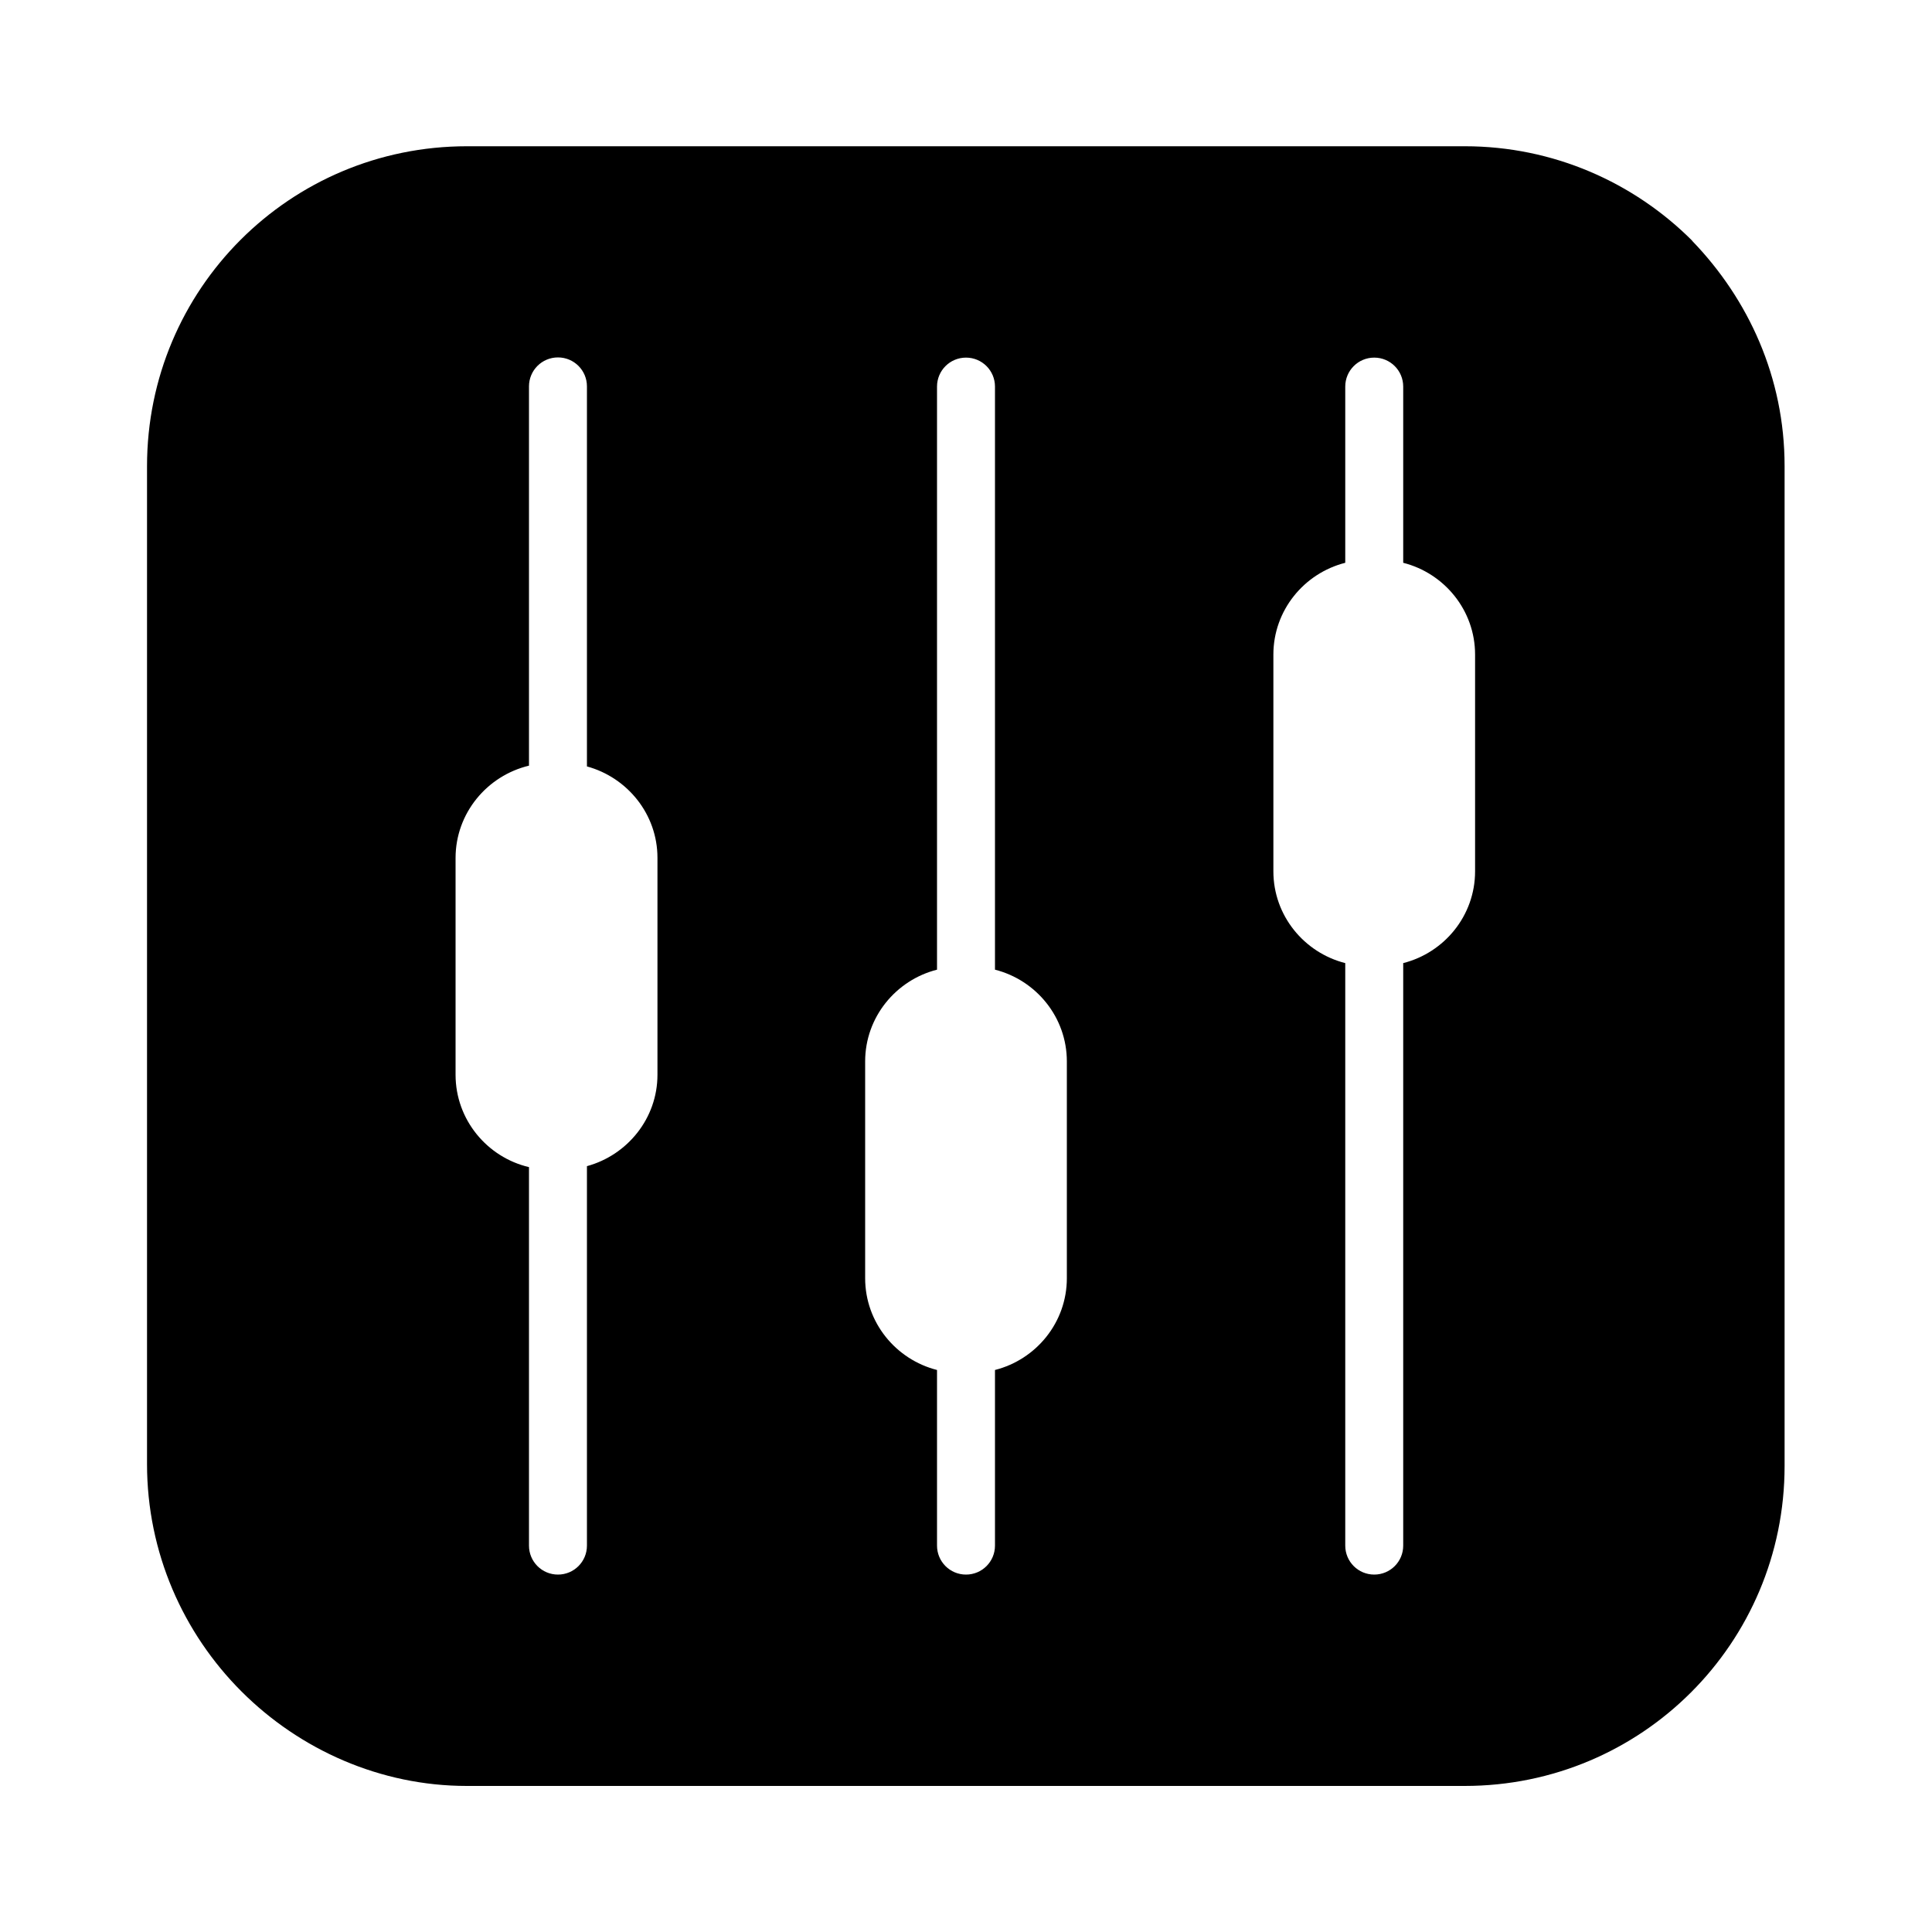
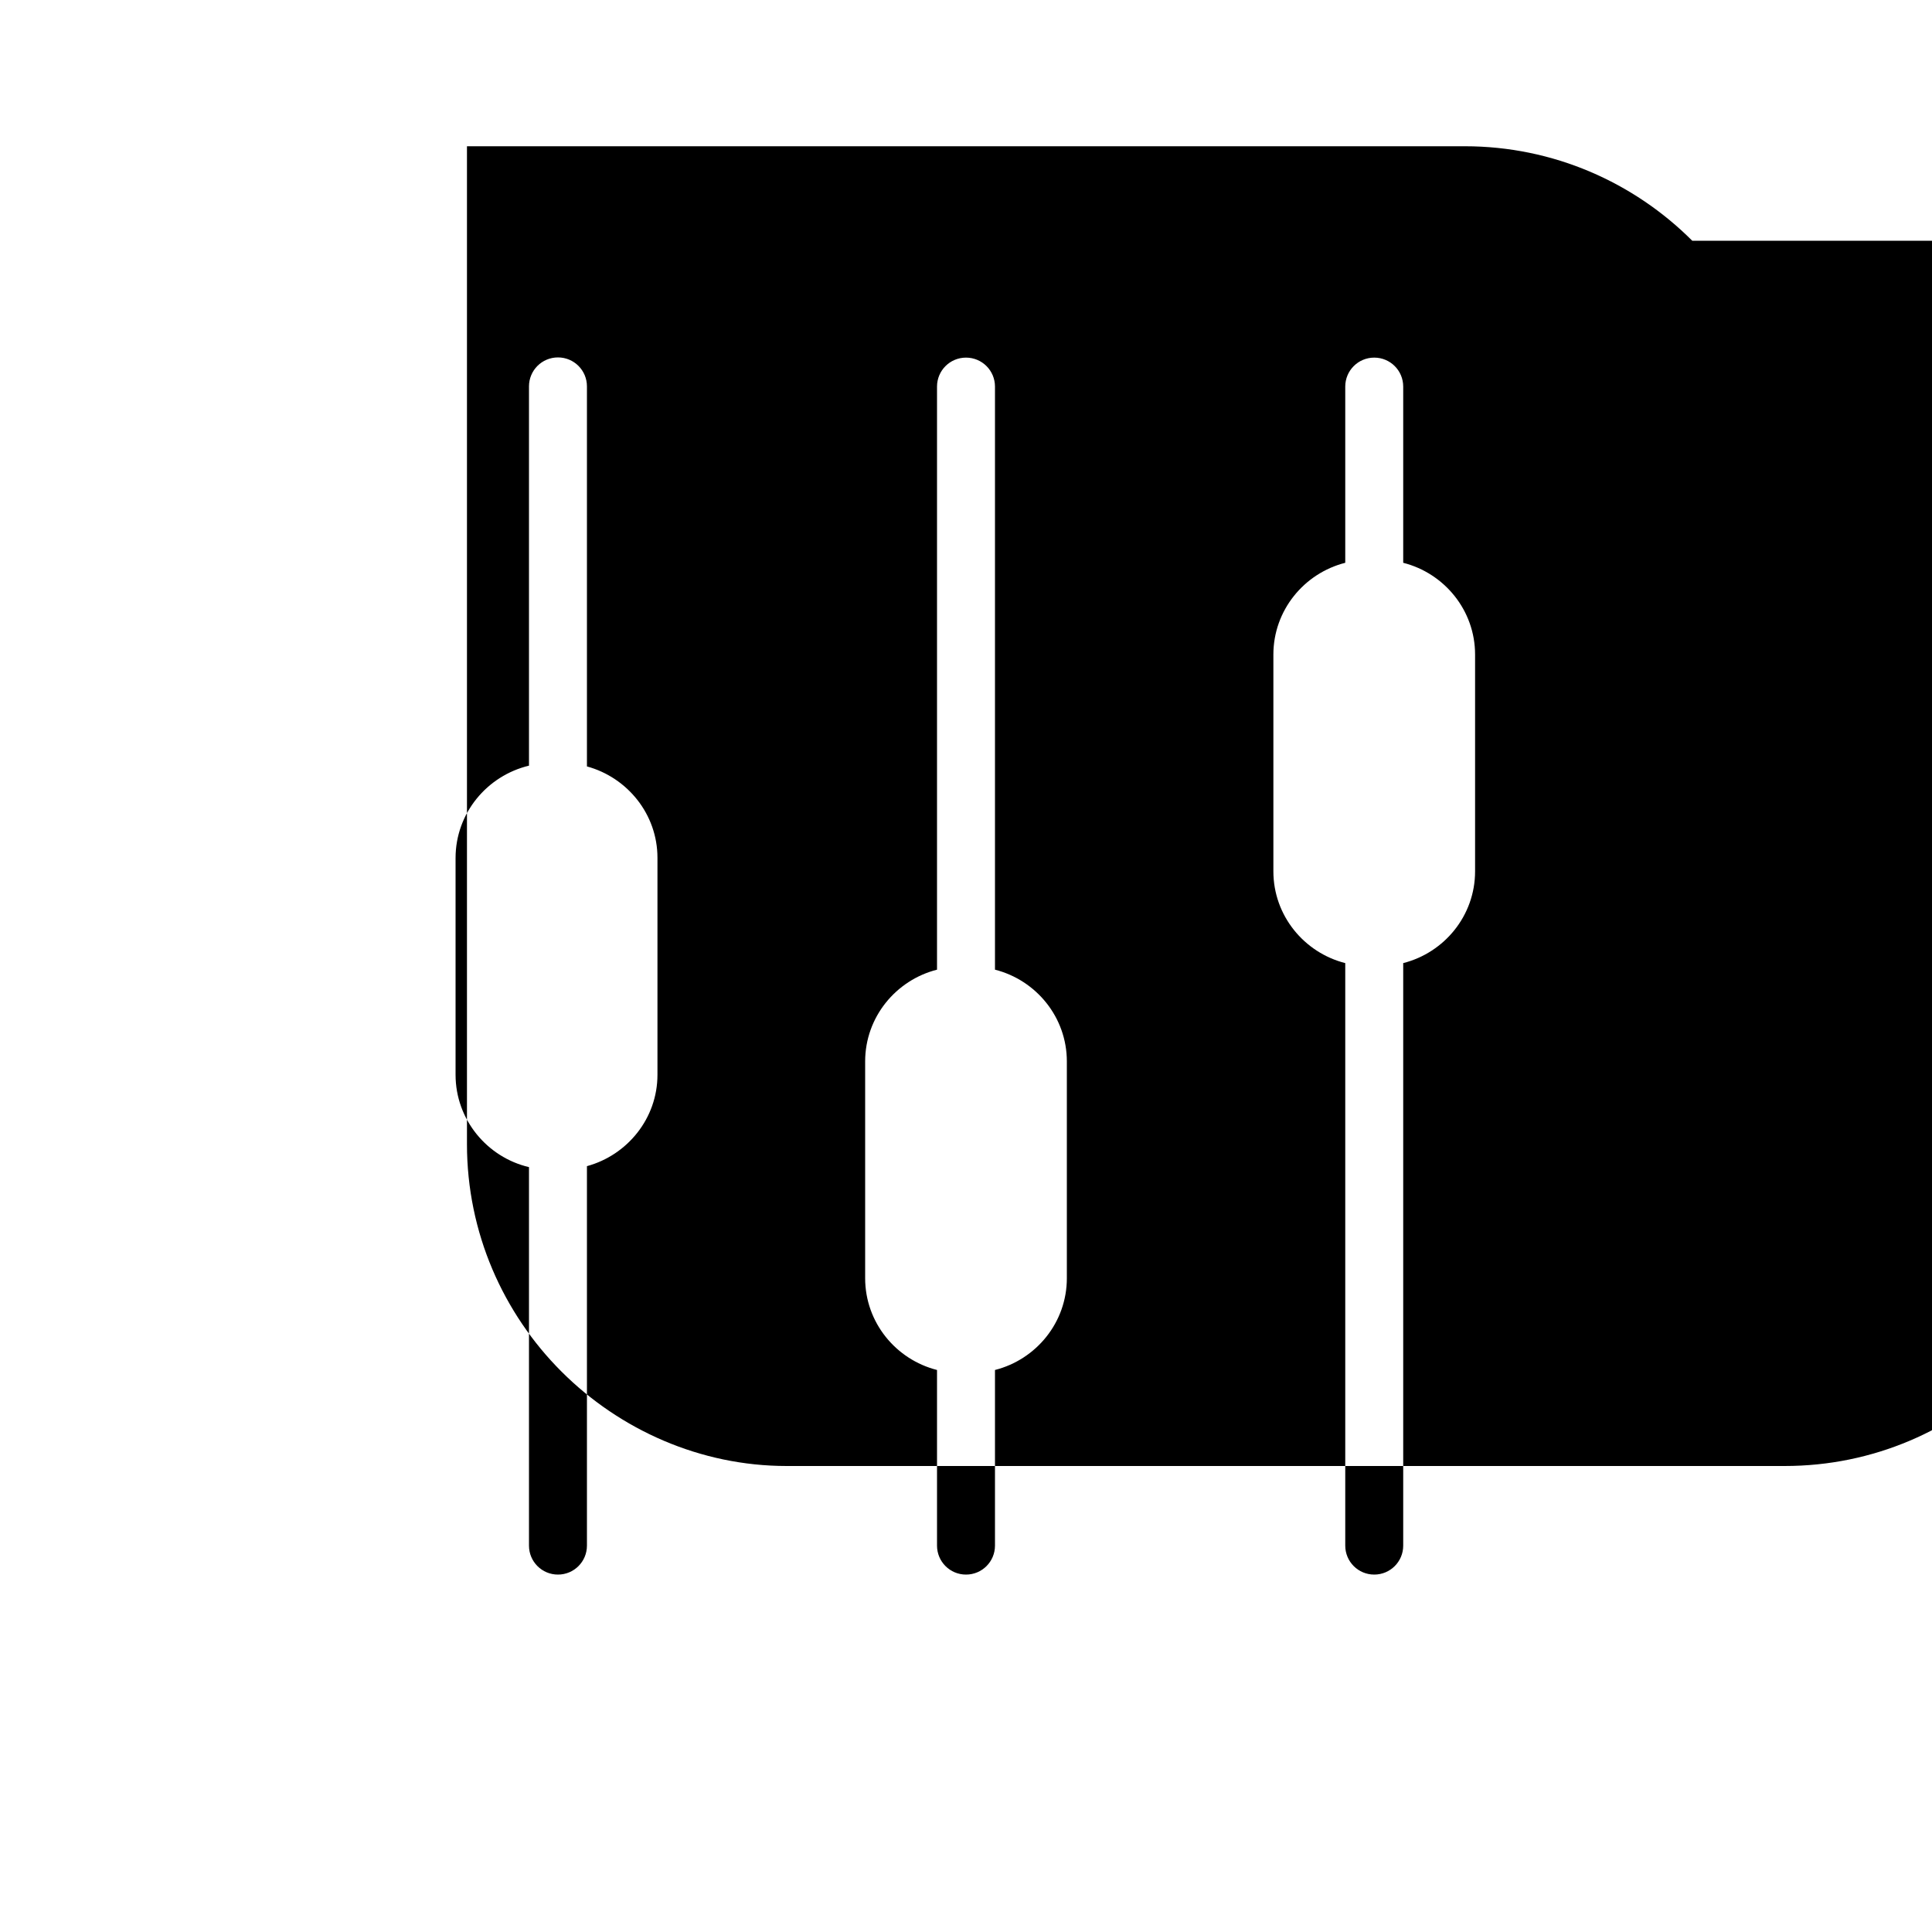
<svg xmlns="http://www.w3.org/2000/svg" id="Ebene_1" viewBox="0 0 100 100">
-   <path d="m87.59,12.46c-3.02-3.02-7.19-4.89-11.77-4.89H24.17c-9.16,0-16.56,7.39-16.56,16.56v51.65c0,4.58,1.87,8.75,4.89,11.77,3.02,3.02,7.19,4.89,11.66,4.89h51.65c9.16,0,16.56-7.39,16.56-16.56V24.12c0-4.58-1.87-8.64-4.79-11.66Zm-53.56,43.17c0,2.26-1.56,4.16-3.65,4.73v19.64c0,.83-.67,1.5-1.5,1.5s-1.5-.67-1.5-1.5v-19.59c-2.17-.51-3.8-2.46-3.8-4.78v-11.22c0-2.32,1.63-4.26,3.8-4.78v-19.63c0-.83.67-1.5,1.5-1.5s1.5.67,1.5,1.5v19.67c2.09.57,3.65,2.47,3.65,4.73v11.22Zm21.19,10.53c0,2.29-1.59,4.21-3.72,4.75v9.09c0,.83-.67,1.5-1.5,1.5s-1.5-.67-1.5-1.5v-9.09c-2.13-.54-3.72-2.46-3.72-4.75v-11.22c0-2.29,1.59-4.21,3.72-4.75v-30.18c0-.83.67-1.5,1.5-1.5s1.5.67,1.5,1.5v30.18c2.13.54,3.72,2.46,3.72,4.75v11.22Zm21.13-21.06c0,2.29-1.59,4.21-3.72,4.75v30.15c0,.83-.67,1.5-1.5,1.5s-1.5-.67-1.5-1.5v-30.15c-2.13-.54-3.72-2.46-3.72-4.75v-11.22c0-2.29,1.59-4.21,3.72-4.75v-9.12c0-.83.67-1.5,1.5-1.5s1.5.67,1.5,1.5v9.12c2.13.54,3.72,2.46,3.72,4.75v11.22Z" />
+   <path d="m87.59,12.46c-3.02-3.02-7.19-4.89-11.77-4.89H24.17v51.65c0,4.58,1.87,8.75,4.89,11.77,3.02,3.02,7.19,4.89,11.66,4.89h51.65c9.16,0,16.56-7.39,16.56-16.56V24.12c0-4.58-1.87-8.64-4.79-11.66Zm-53.56,43.17c0,2.26-1.56,4.16-3.65,4.73v19.64c0,.83-.67,1.5-1.5,1.5s-1.5-.67-1.5-1.5v-19.59c-2.17-.51-3.8-2.46-3.8-4.78v-11.22c0-2.32,1.63-4.26,3.8-4.78v-19.63c0-.83.67-1.5,1.5-1.5s1.5.67,1.5,1.5v19.67c2.09.57,3.65,2.47,3.65,4.73v11.22Zm21.19,10.53c0,2.29-1.59,4.21-3.72,4.75v9.09c0,.83-.67,1.5-1.5,1.5s-1.5-.67-1.5-1.5v-9.09c-2.13-.54-3.72-2.46-3.72-4.75v-11.22c0-2.29,1.59-4.21,3.72-4.75v-30.18c0-.83.67-1.5,1.5-1.5s1.5.67,1.5,1.5v30.18c2.13.54,3.72,2.46,3.72,4.75v11.22Zm21.13-21.06c0,2.29-1.59,4.21-3.72,4.75v30.15c0,.83-.67,1.5-1.5,1.5s-1.5-.67-1.5-1.5v-30.15c-2.13-.54-3.72-2.46-3.72-4.75v-11.22c0-2.29,1.59-4.21,3.72-4.75v-9.12c0-.83.67-1.5,1.5-1.5s1.5.67,1.5,1.5v9.12c2.13.54,3.72,2.46,3.72,4.75v11.22Z" />
</svg>